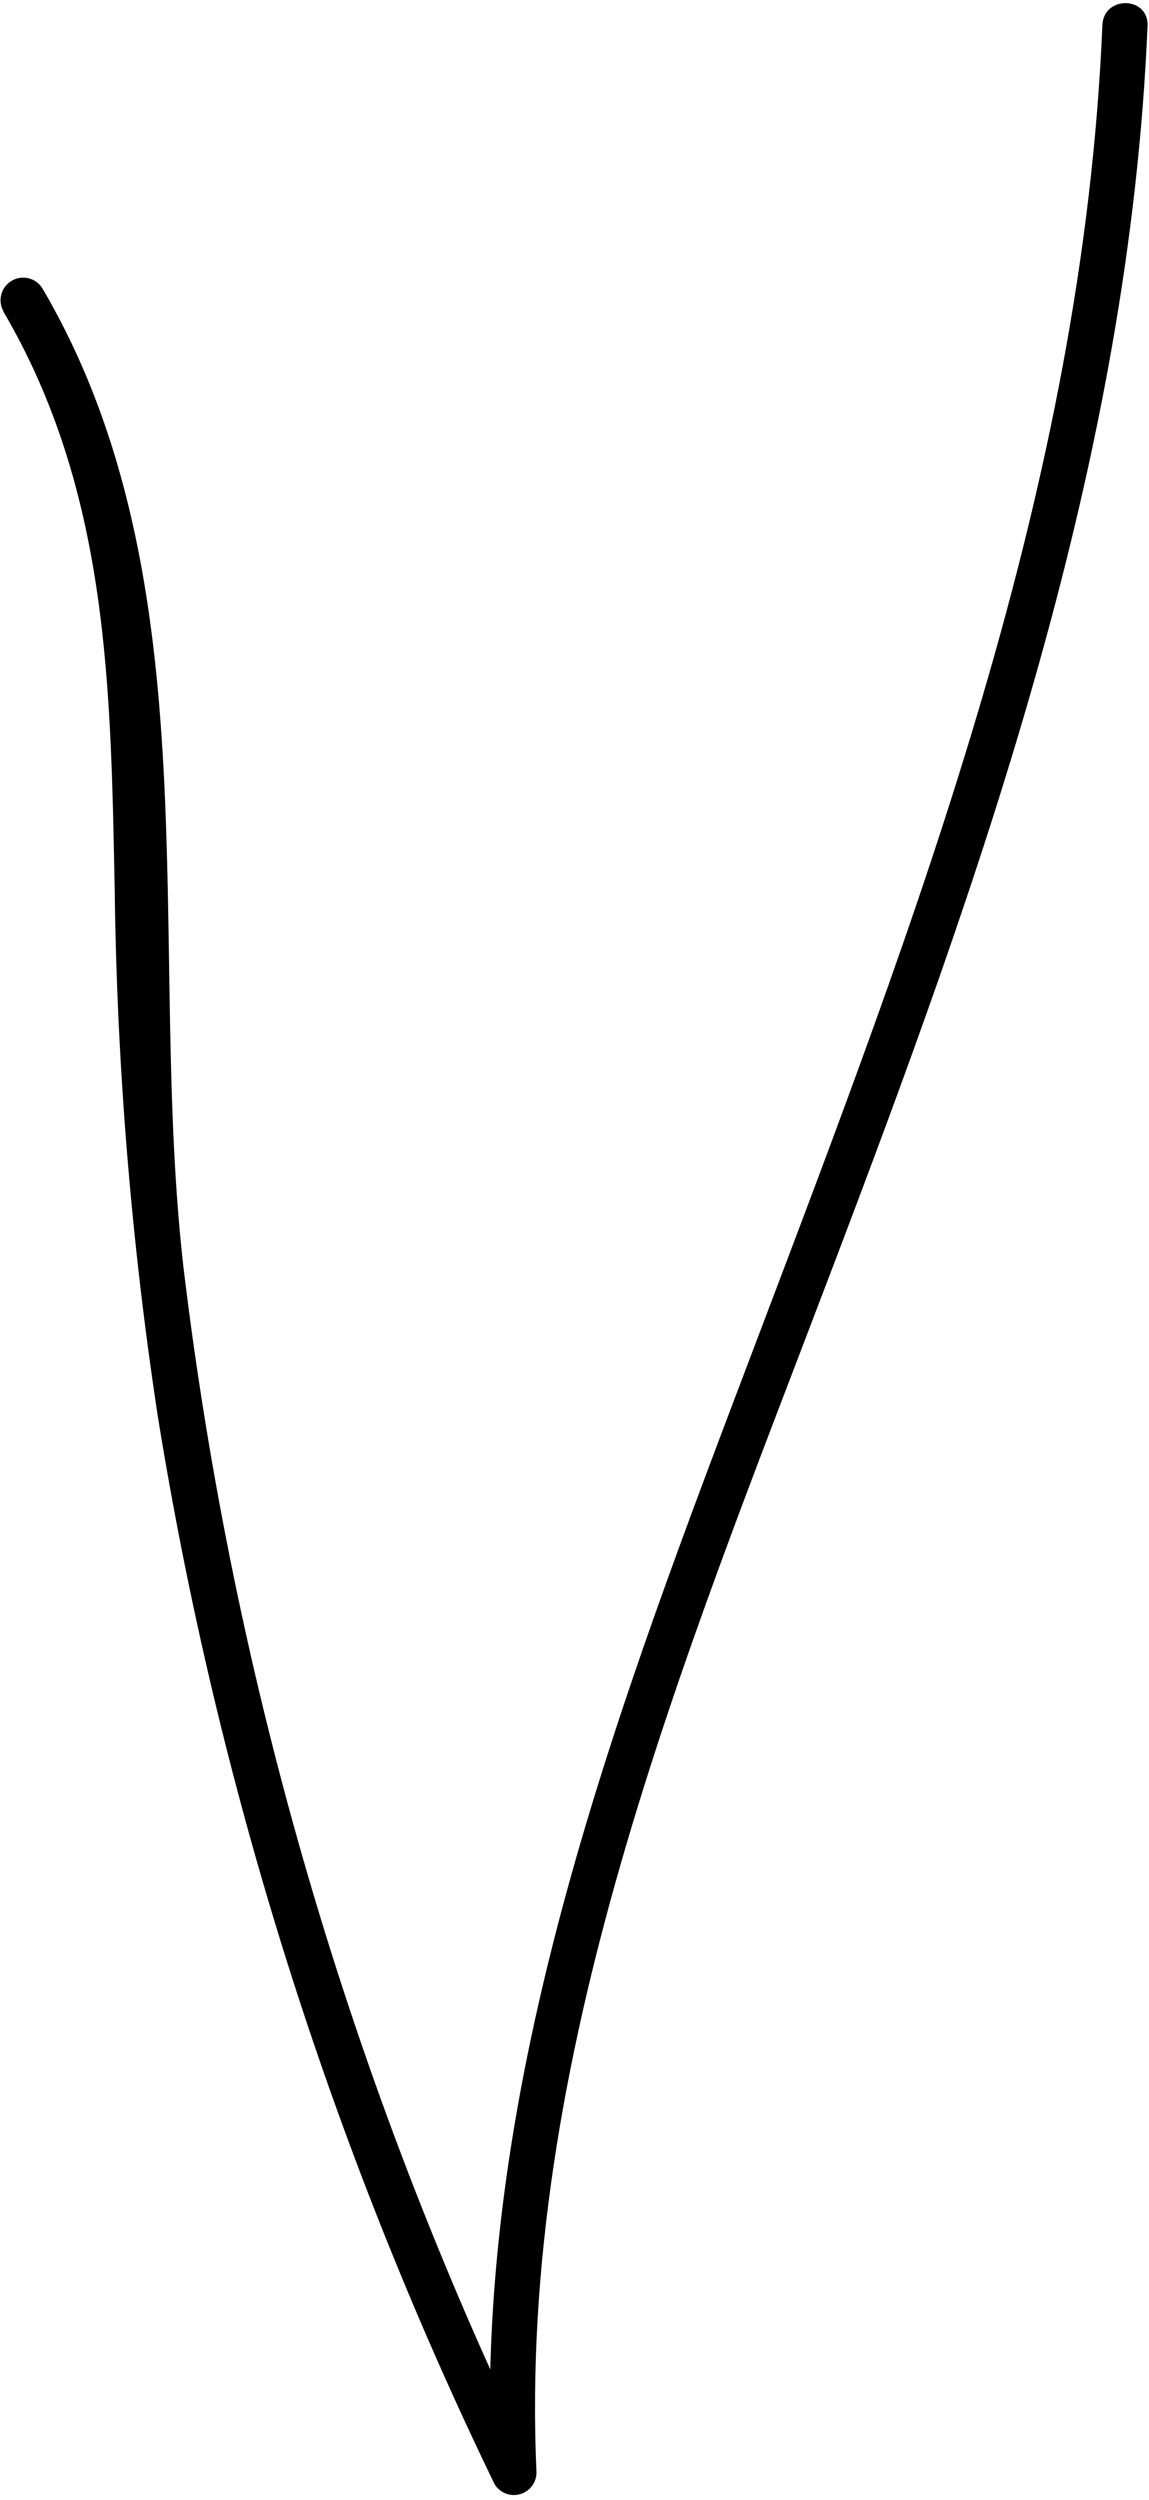
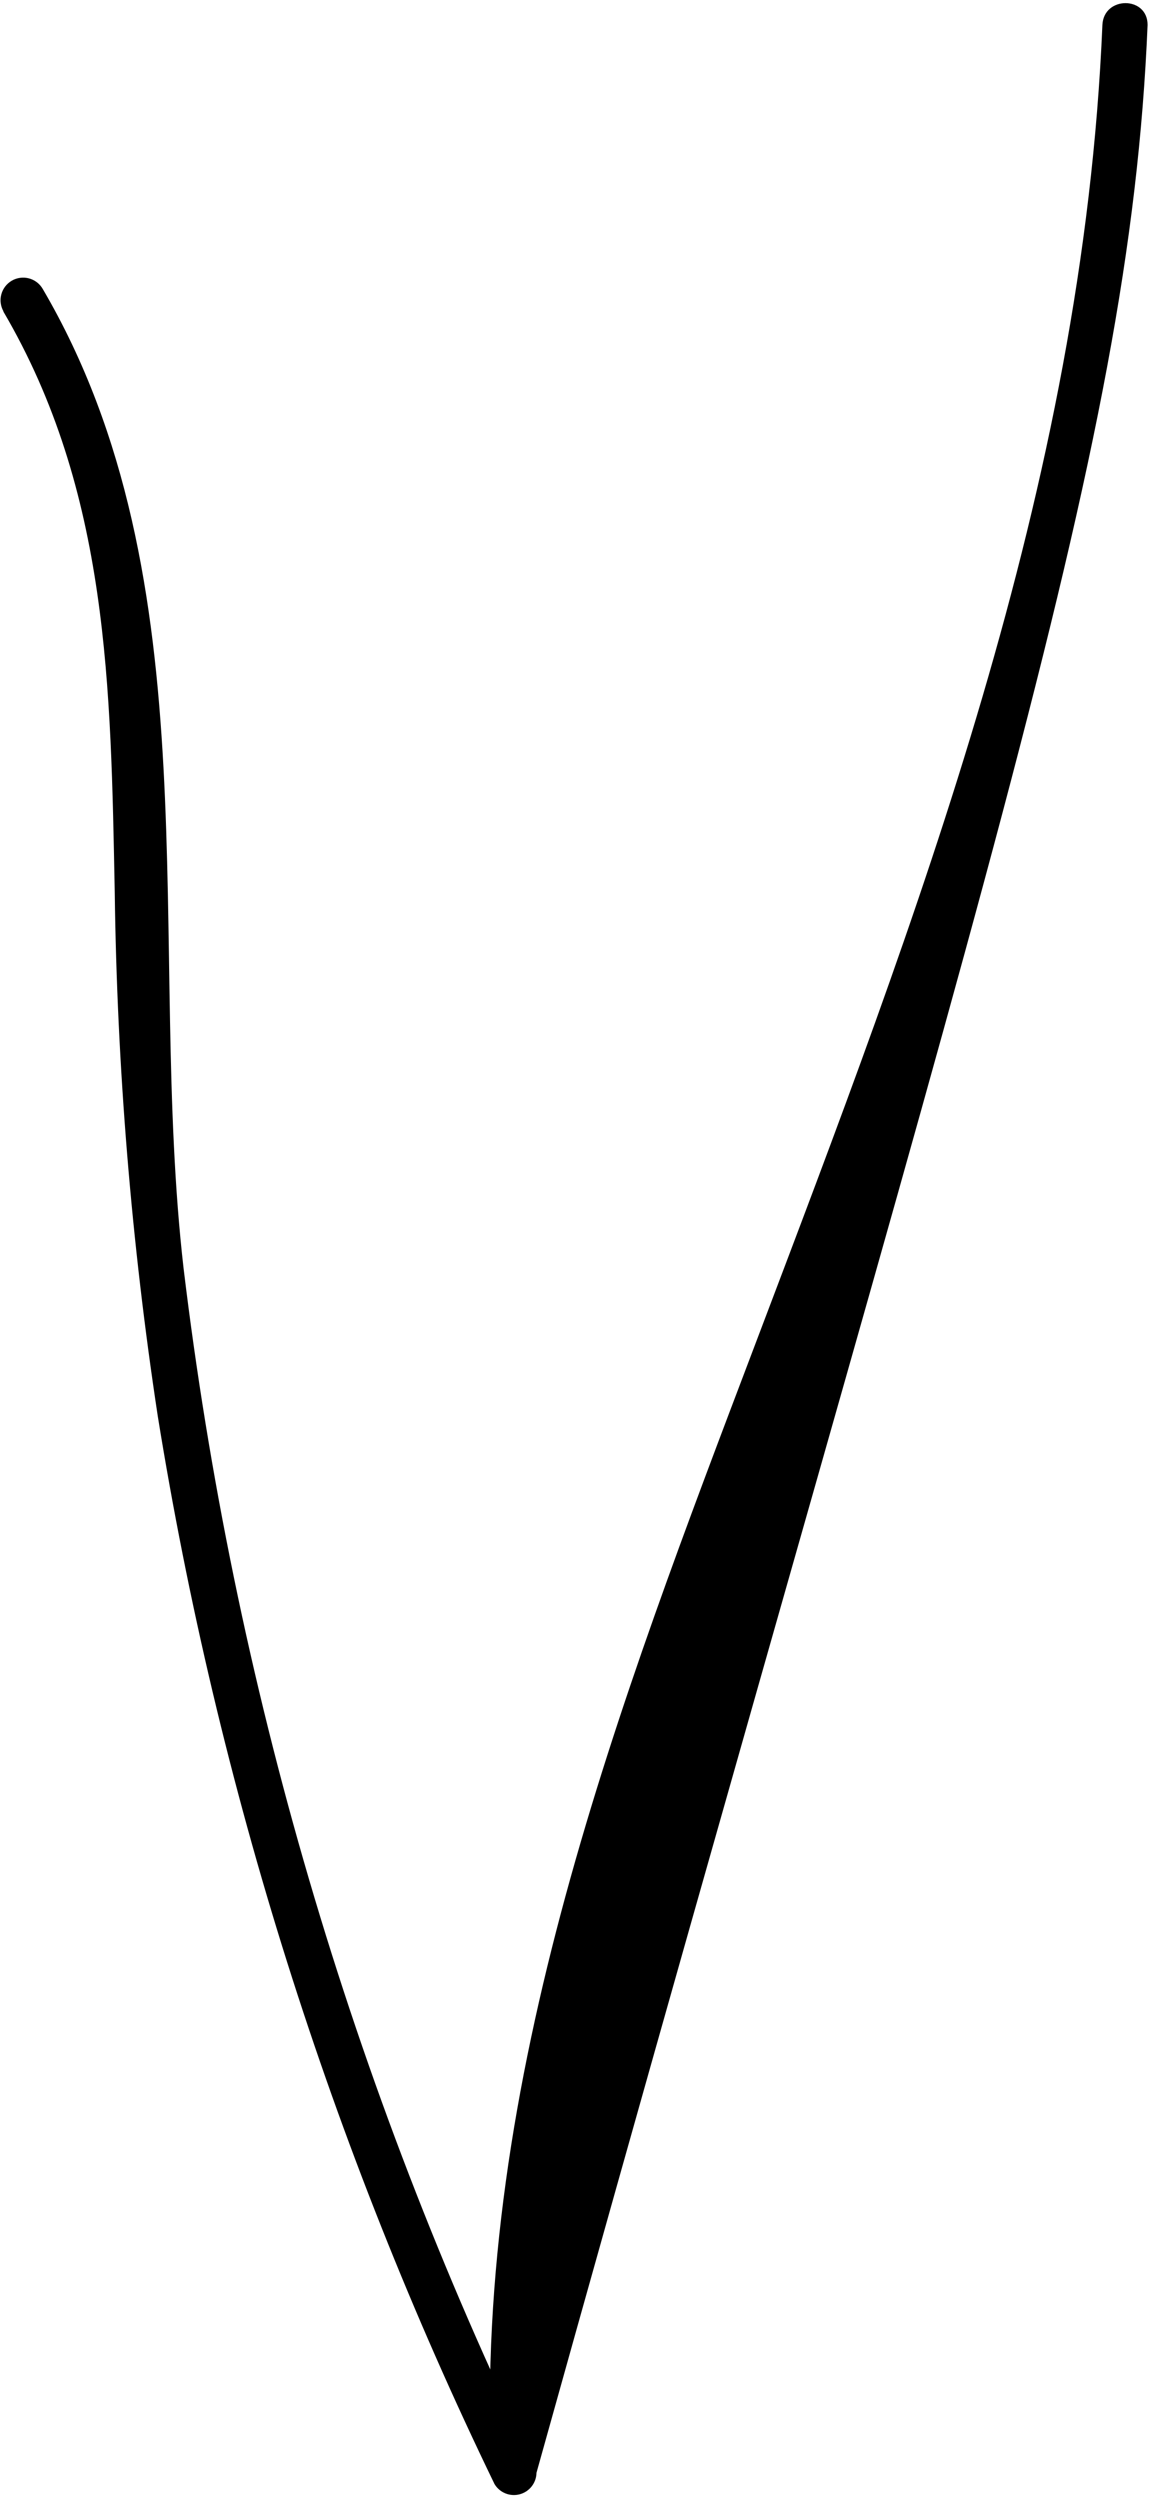
<svg xmlns="http://www.w3.org/2000/svg" width="148" height="322" viewBox="0 0 148 322" fill="none">
-   <path d="M0.402 40.072C14.052 63.319 14.26 88.576 14.78 114.906C15.071 137.504 16.923 160.054 20.323 182.396C28.017 230.109 42.629 276.445 63.699 319.94C64.025 320.482 64.519 320.903 65.105 321.14C65.692 321.377 66.34 321.416 66.951 321.251C67.561 321.087 68.102 320.728 68.491 320.228C68.879 319.729 69.094 319.117 69.104 318.484C66.679 264.818 88.124 213.612 106.798 164.415C126.581 112.447 145.463 59.474 147.819 3.209C147.819 -0.533 142.172 -0.533 141.998 3.209C139.504 62.626 118.162 118.025 97.34 172.973C79.706 219.502 60.997 267.867 63.283 318.484L68.688 317.029C45.301 268.647 30.082 216.728 23.649 163.376C18.868 121.801 27.564 74.822 5.494 37.196C5.104 36.53 4.465 36.046 3.718 35.851C2.97 35.657 2.176 35.766 1.51 36.157C0.844 36.547 0.36 37.187 0.165 37.934C-0.03 38.681 0.08 39.475 0.471 40.141L0.402 40.072Z" fill="black" />
+   <path d="M0.402 40.072C14.052 63.319 14.26 88.576 14.78 114.906C15.071 137.504 16.923 160.054 20.323 182.396C28.017 230.109 42.629 276.445 63.699 319.94C64.025 320.482 64.519 320.903 65.105 321.14C65.692 321.377 66.34 321.416 66.951 321.251C67.561 321.087 68.102 320.728 68.491 320.228C68.879 319.729 69.094 319.117 69.104 318.484C126.581 112.447 145.463 59.474 147.819 3.209C147.819 -0.533 142.172 -0.533 141.998 3.209C139.504 62.626 118.162 118.025 97.34 172.973C79.706 219.502 60.997 267.867 63.283 318.484L68.688 317.029C45.301 268.647 30.082 216.728 23.649 163.376C18.868 121.801 27.564 74.822 5.494 37.196C5.104 36.53 4.465 36.046 3.718 35.851C2.97 35.657 2.176 35.766 1.51 36.157C0.844 36.547 0.36 37.187 0.165 37.934C-0.03 38.681 0.08 39.475 0.471 40.141L0.402 40.072Z" fill="black" />
</svg>